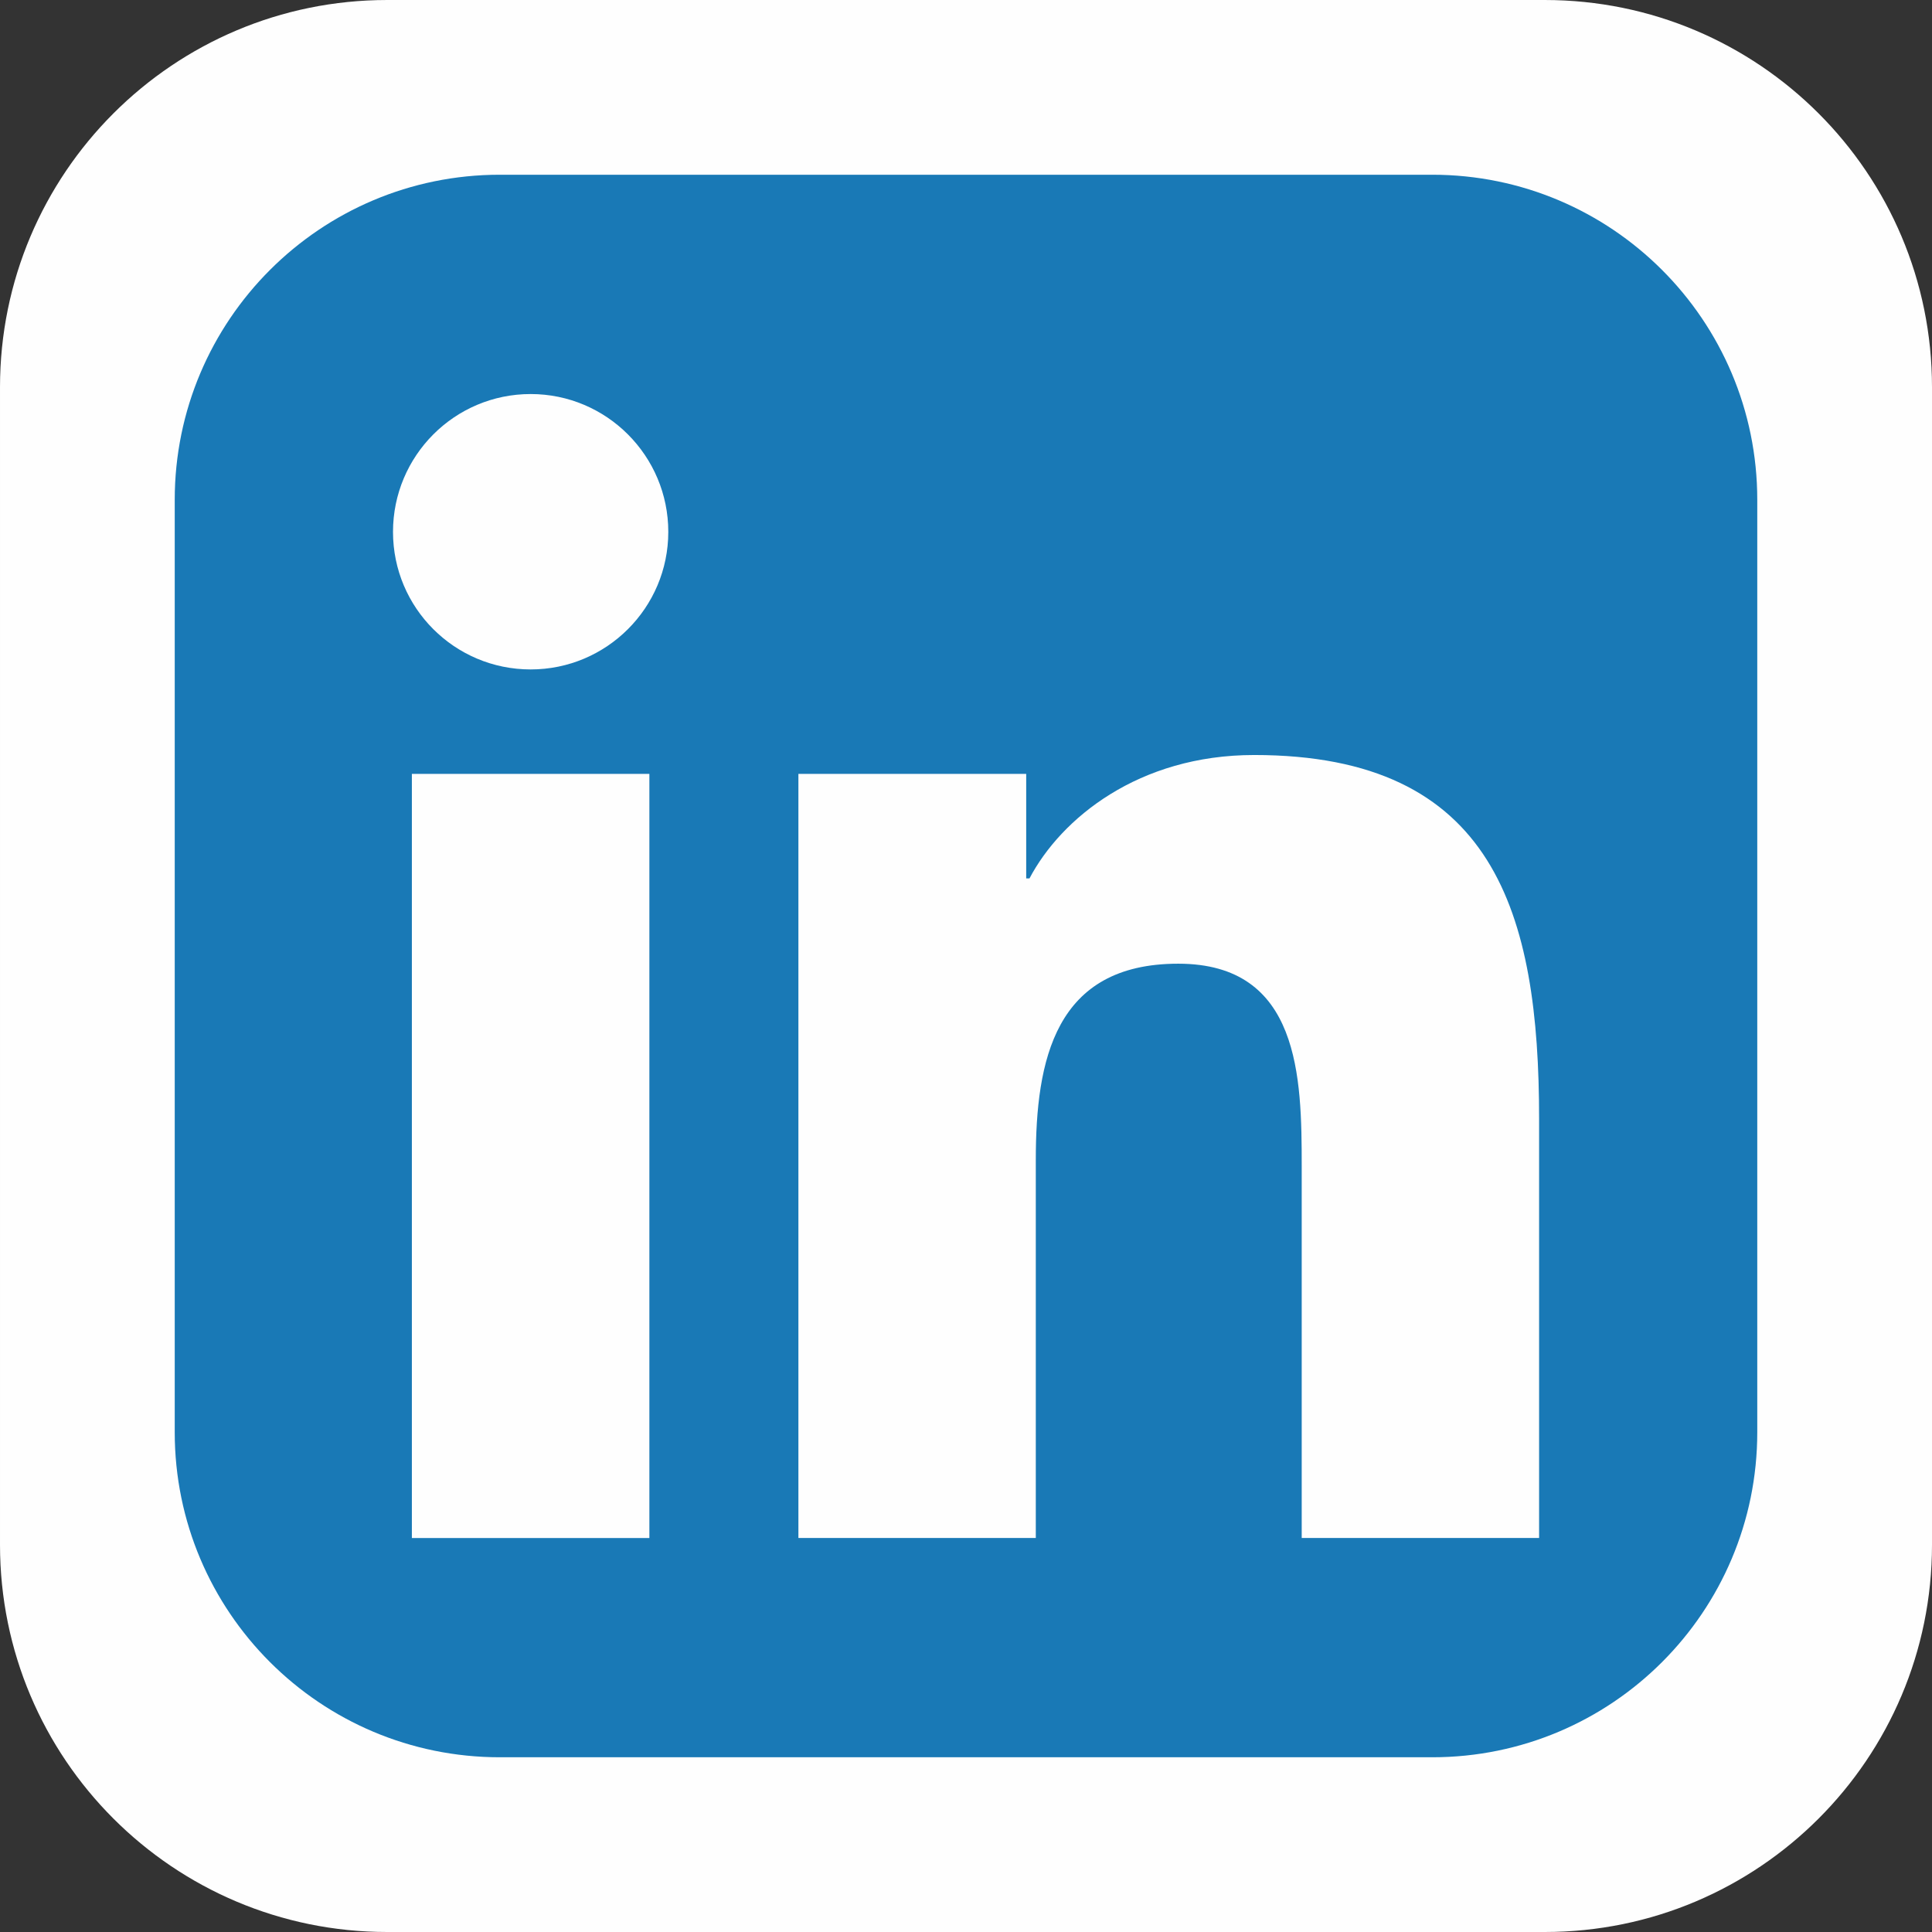
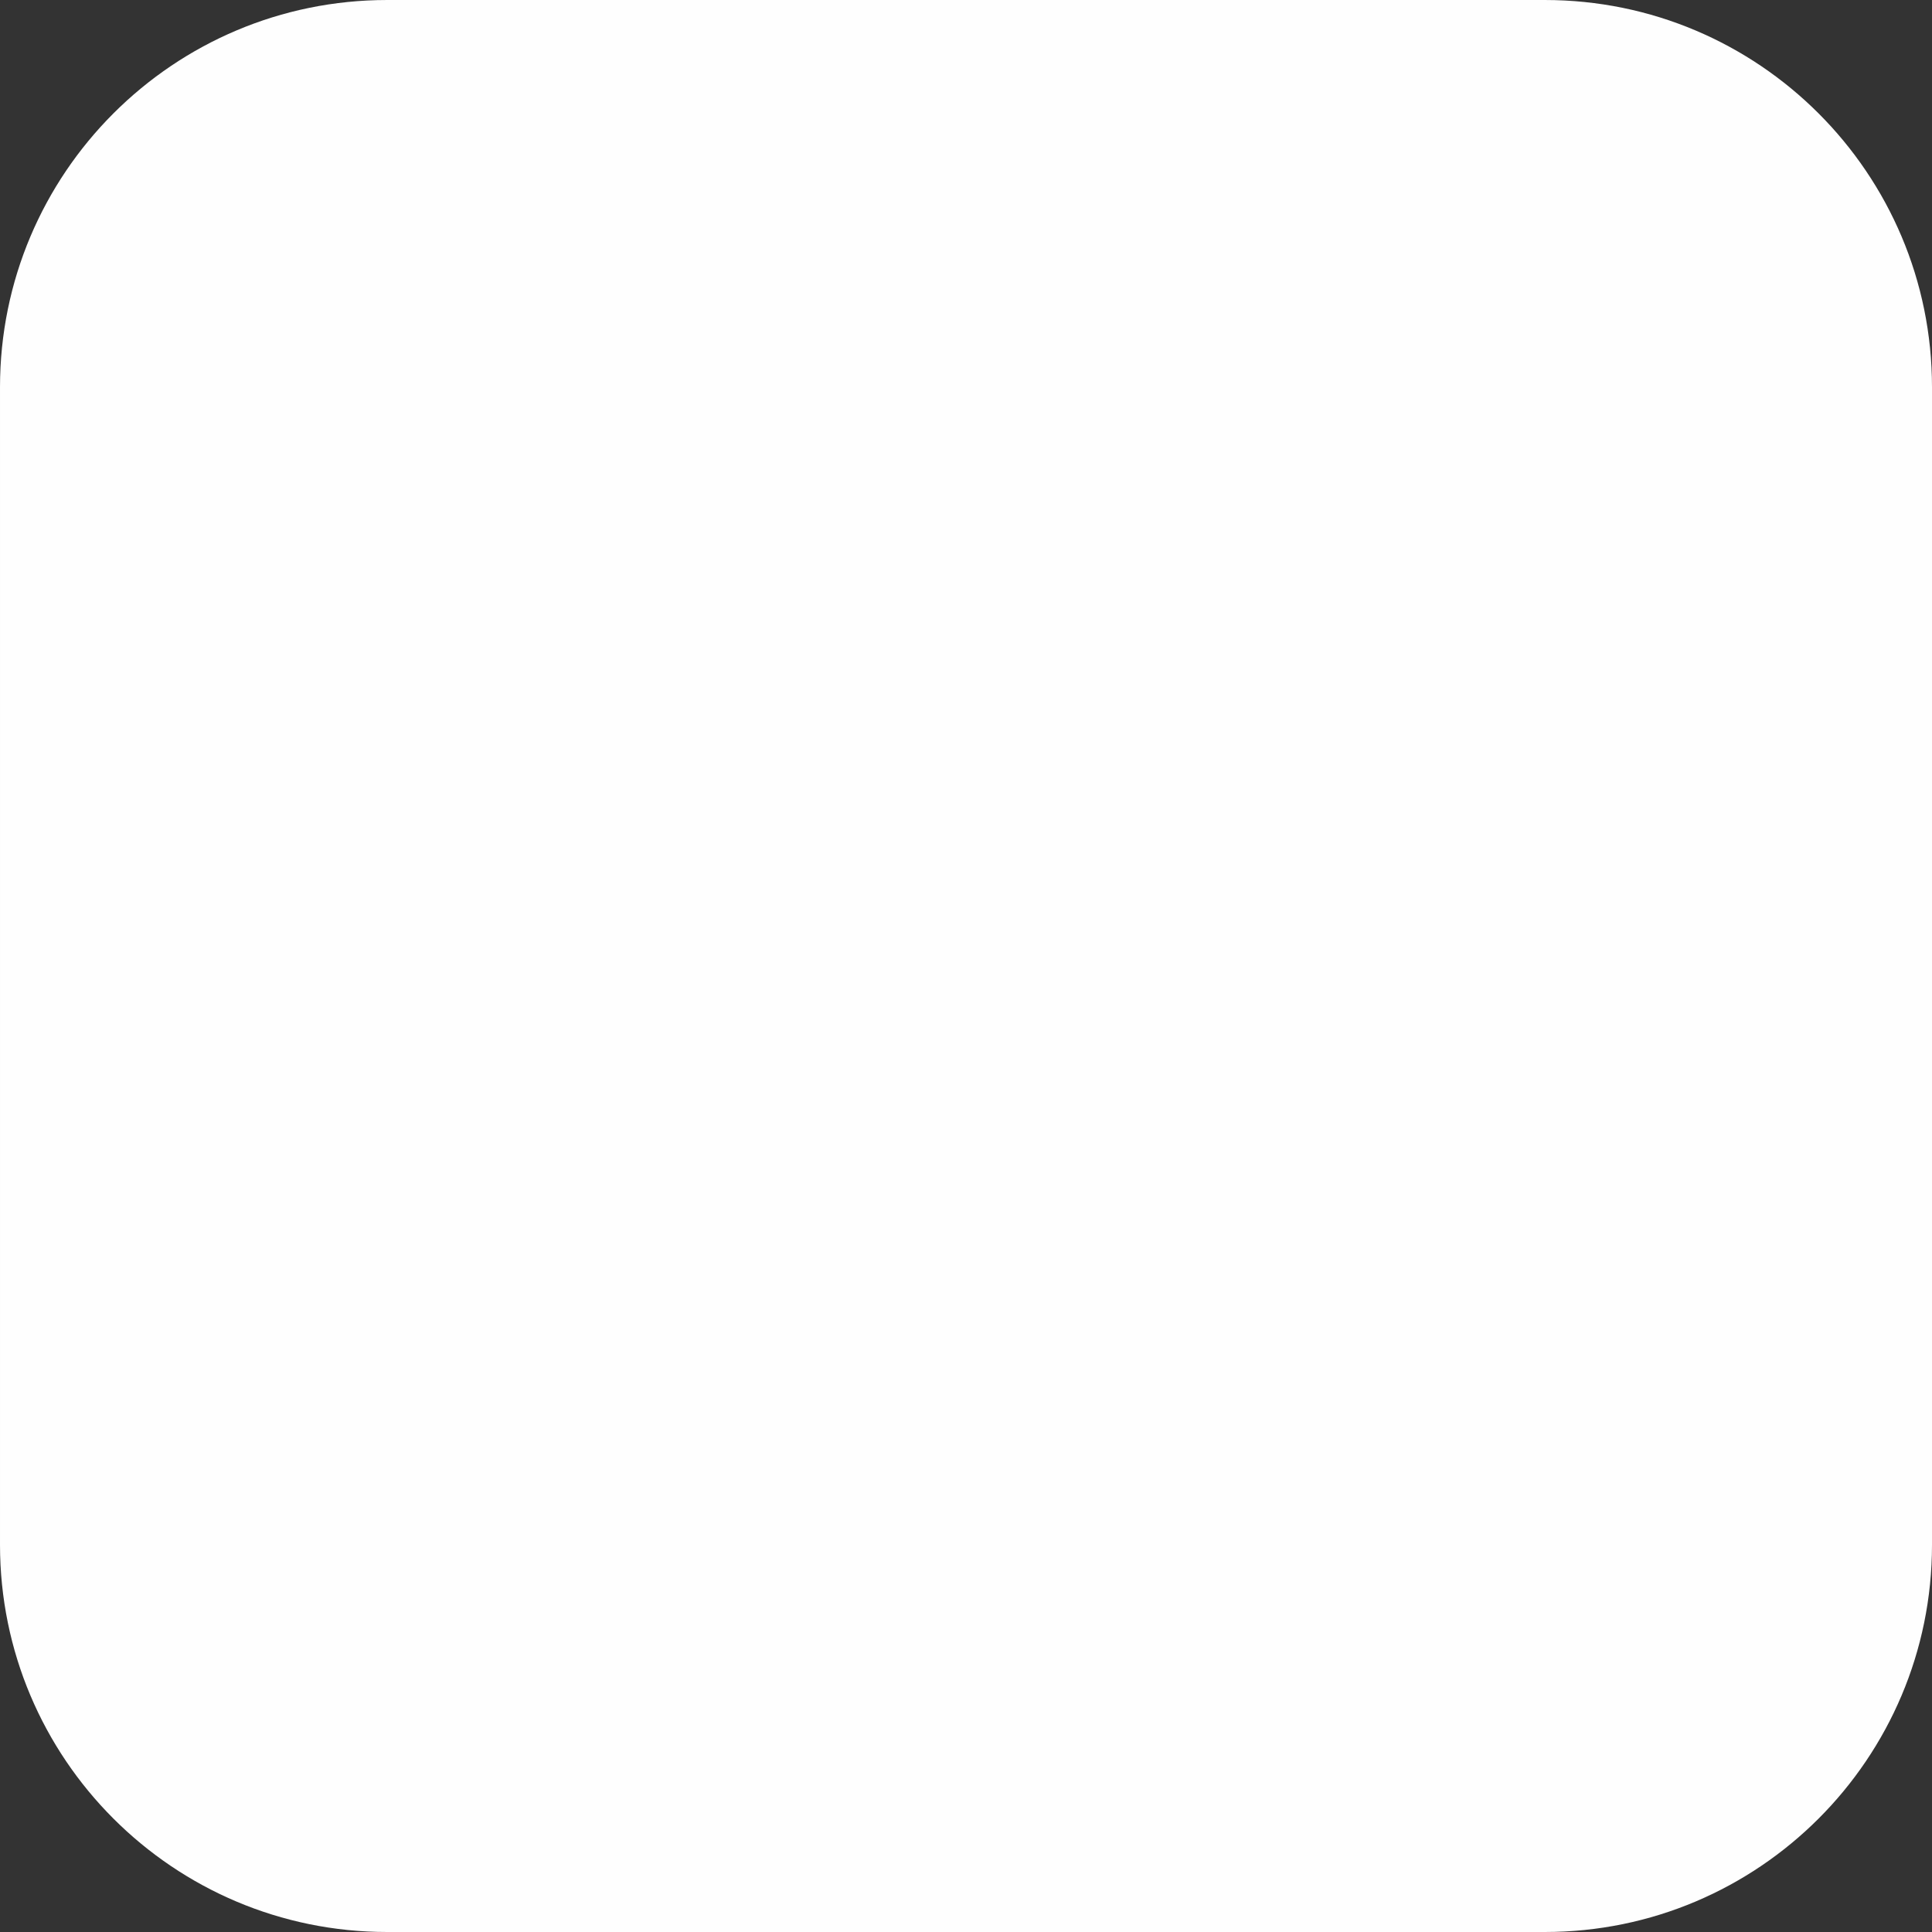
<svg xmlns="http://www.w3.org/2000/svg" xml:space="preserve" width="40px" height="40px" style="shape-rendering:geometricPrecision; text-rendering:geometricPrecision; image-rendering:optimizeQuality; fill-rule:evenodd; clip-rule:evenodd" viewBox="0 0 37.273 37.273">
  <rect x="0" y="0" width="37.273" height="37.273" fill="#333333" stroke="none" />
  <defs>
    <style type="text/css">
   
    .fil1 {fill:#1979B6}
    .fil0 {fill:#FEFEFE}
   
  </style>
  </defs>
  <g id="Capa_x0020_1">
    <path class="fil0" d="M29.803 37.273l-22.333 0c-4.126,0 -7.47,-3.345 -7.47,-7.47l0 -22.333c0,-4.126 3.345,-7.47 7.47,-7.47l22.333 0c4.126,0 7.47,3.345 7.47,7.47l4.91961e-005 22.333c0,4.126 -3.345,7.47 -7.47,7.47z" />
-     <path class="fil1" d="M33.902 27.631c0,3.464 -2.807,6.271 -6.271,6.271l-17.988 0c-3.464,0 -6.272,-2.807 -6.272,-6.271l0 -17.988c0,-3.463 2.808,-6.272 6.272,-6.272l17.988 0c3.464,0 6.271,2.809 6.271,6.272l4.91961e-005 17.988z" />
-     <path class="fil0" d="M10.238 7.602c1.464,0 2.655,1.191 2.655,2.659 0,1.466 -1.191,2.654 -2.655,2.654 -1.469,0 -2.656,-1.188 -2.656,-2.654 0,-1.467 1.187,-2.659 2.656,-2.659zm-2.292 7.328l4.582 0 0 14.742 -4.582 0 0 -14.742z" />
-     <path class="fil0" d="M15.402 14.93l4.396 0 0 2.017 0.063 0c0.611,-1.16 2.106,-2.381 4.335,-2.381 4.64,-4.91961e-005 5.497,3.052 5.497,7.02l0 8.085 -4.58 0 0 -7.169c0,-1.709 -0.029,-3.91 -2.382,-3.91 -2.384,0 -2.748,1.864 -2.748,3.787l0 7.292 -4.58 0 0 -14.742z" />
  </g>
</svg>